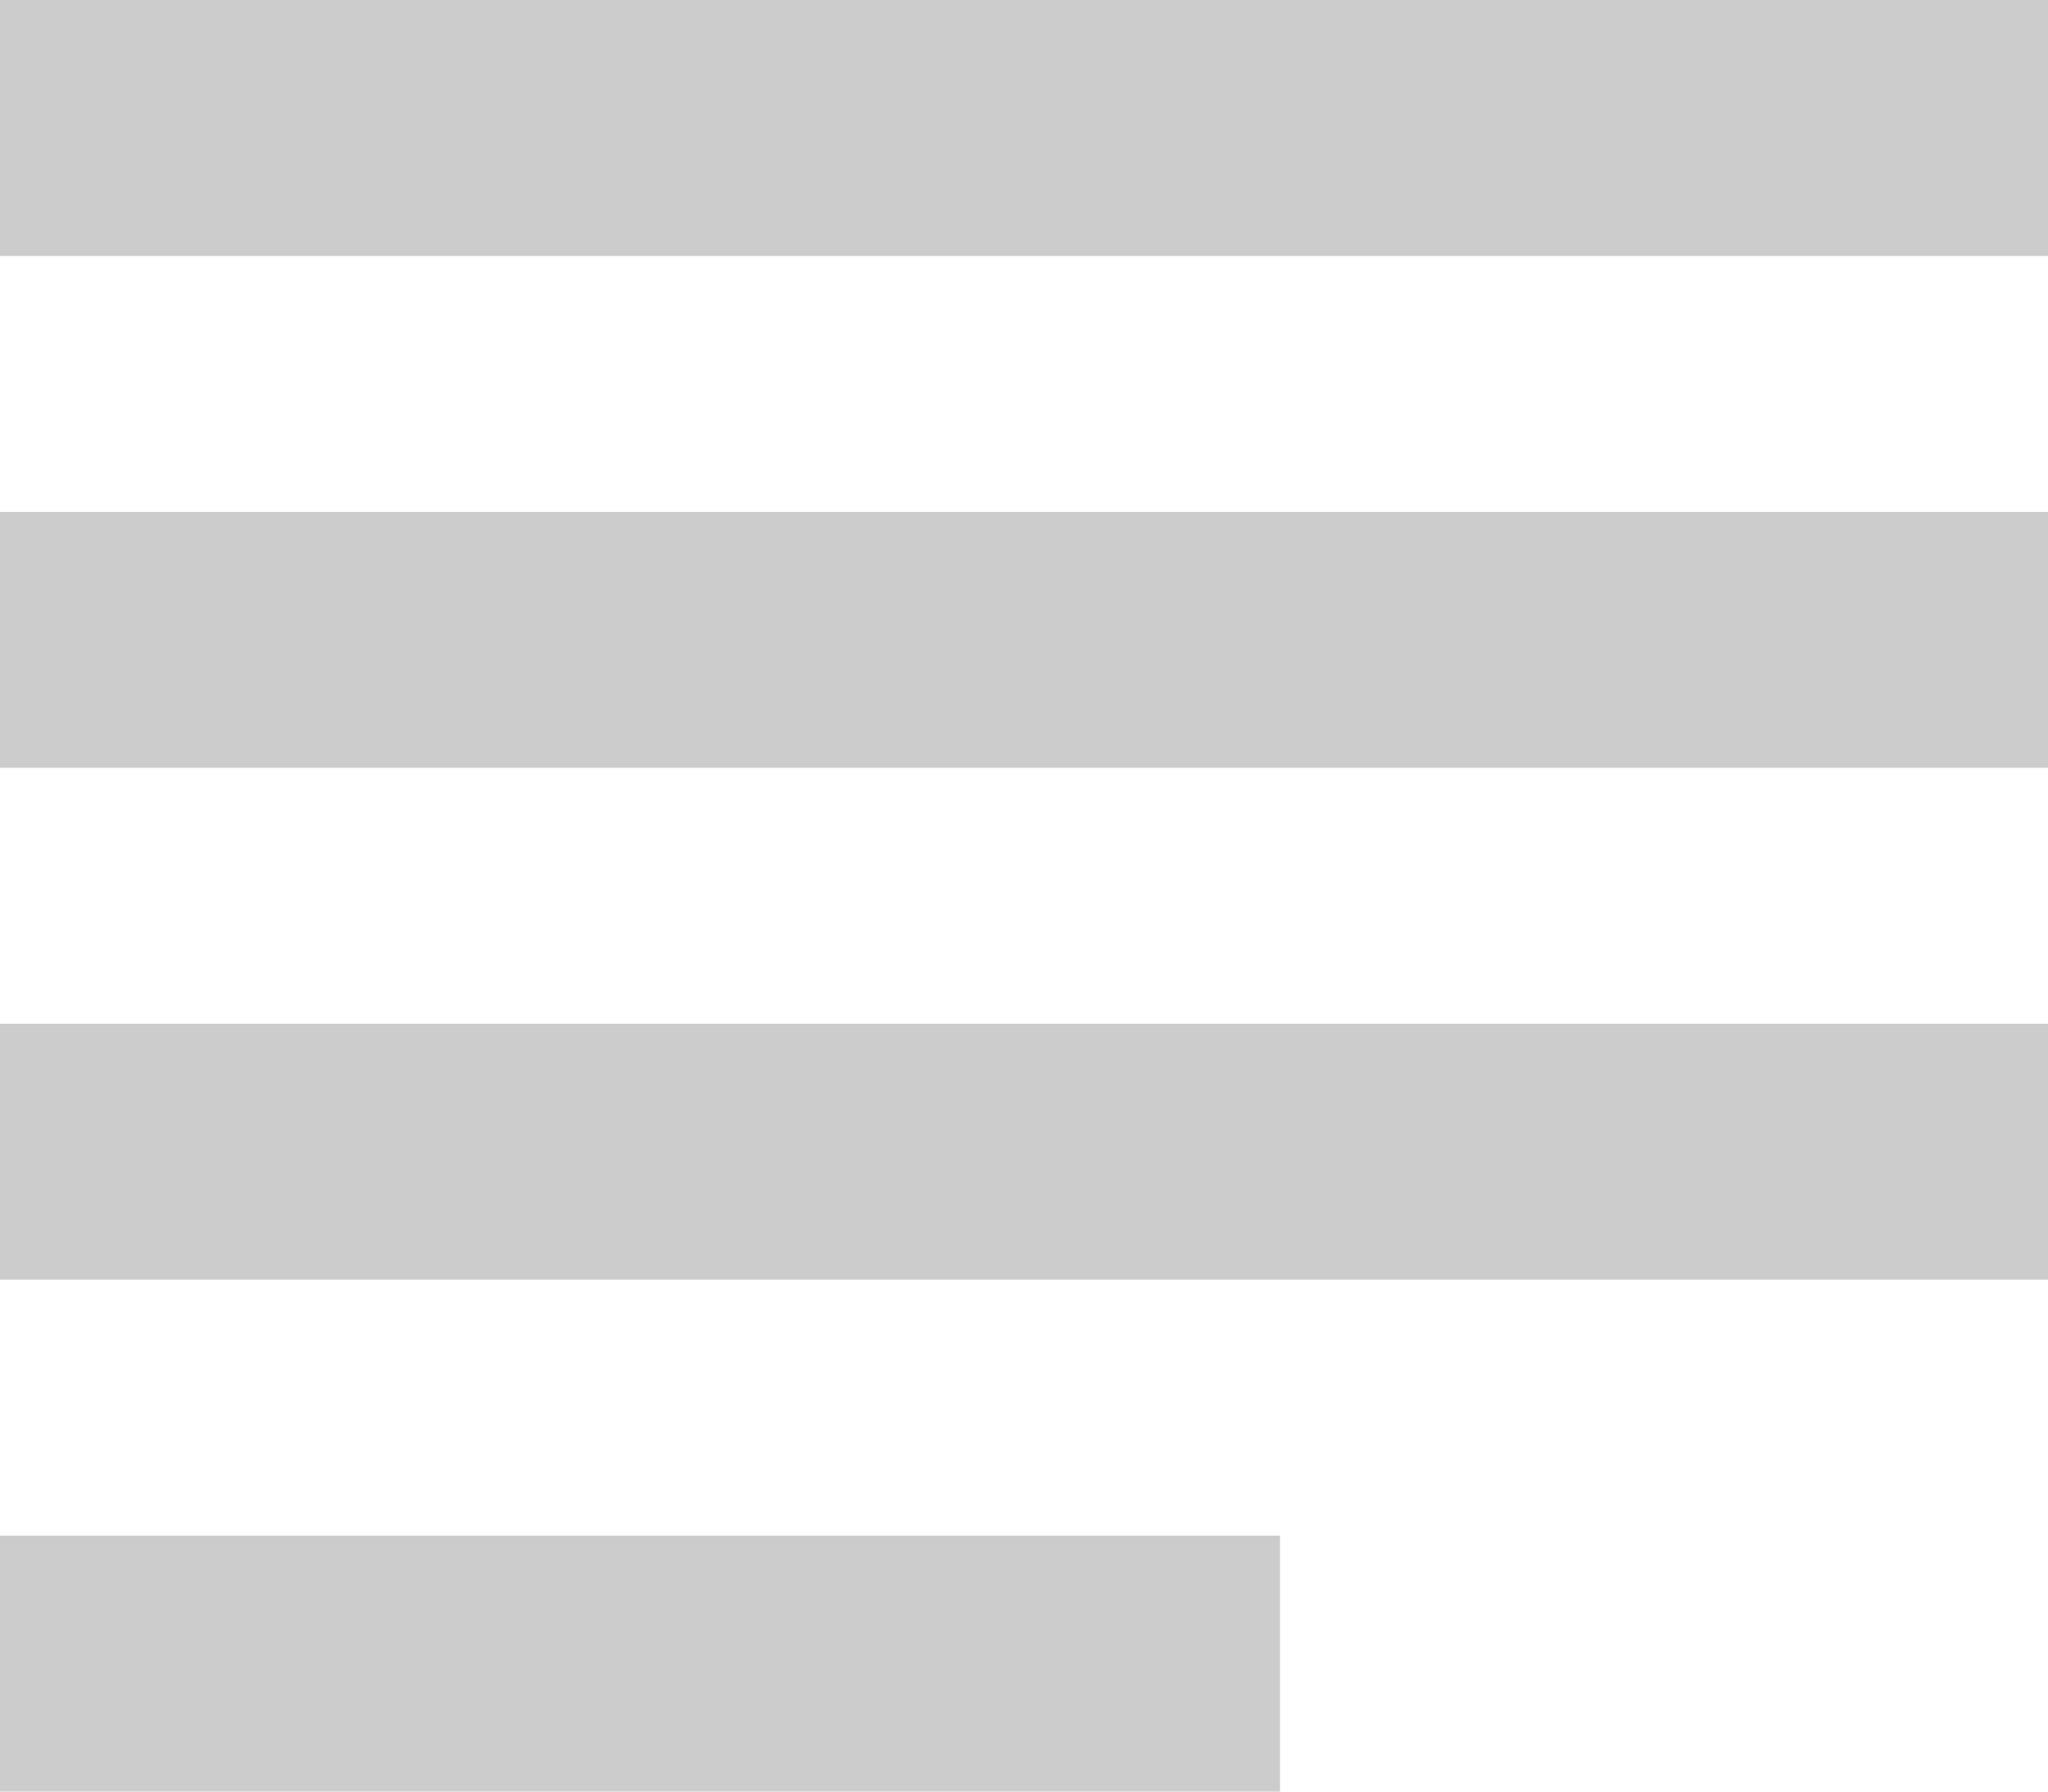
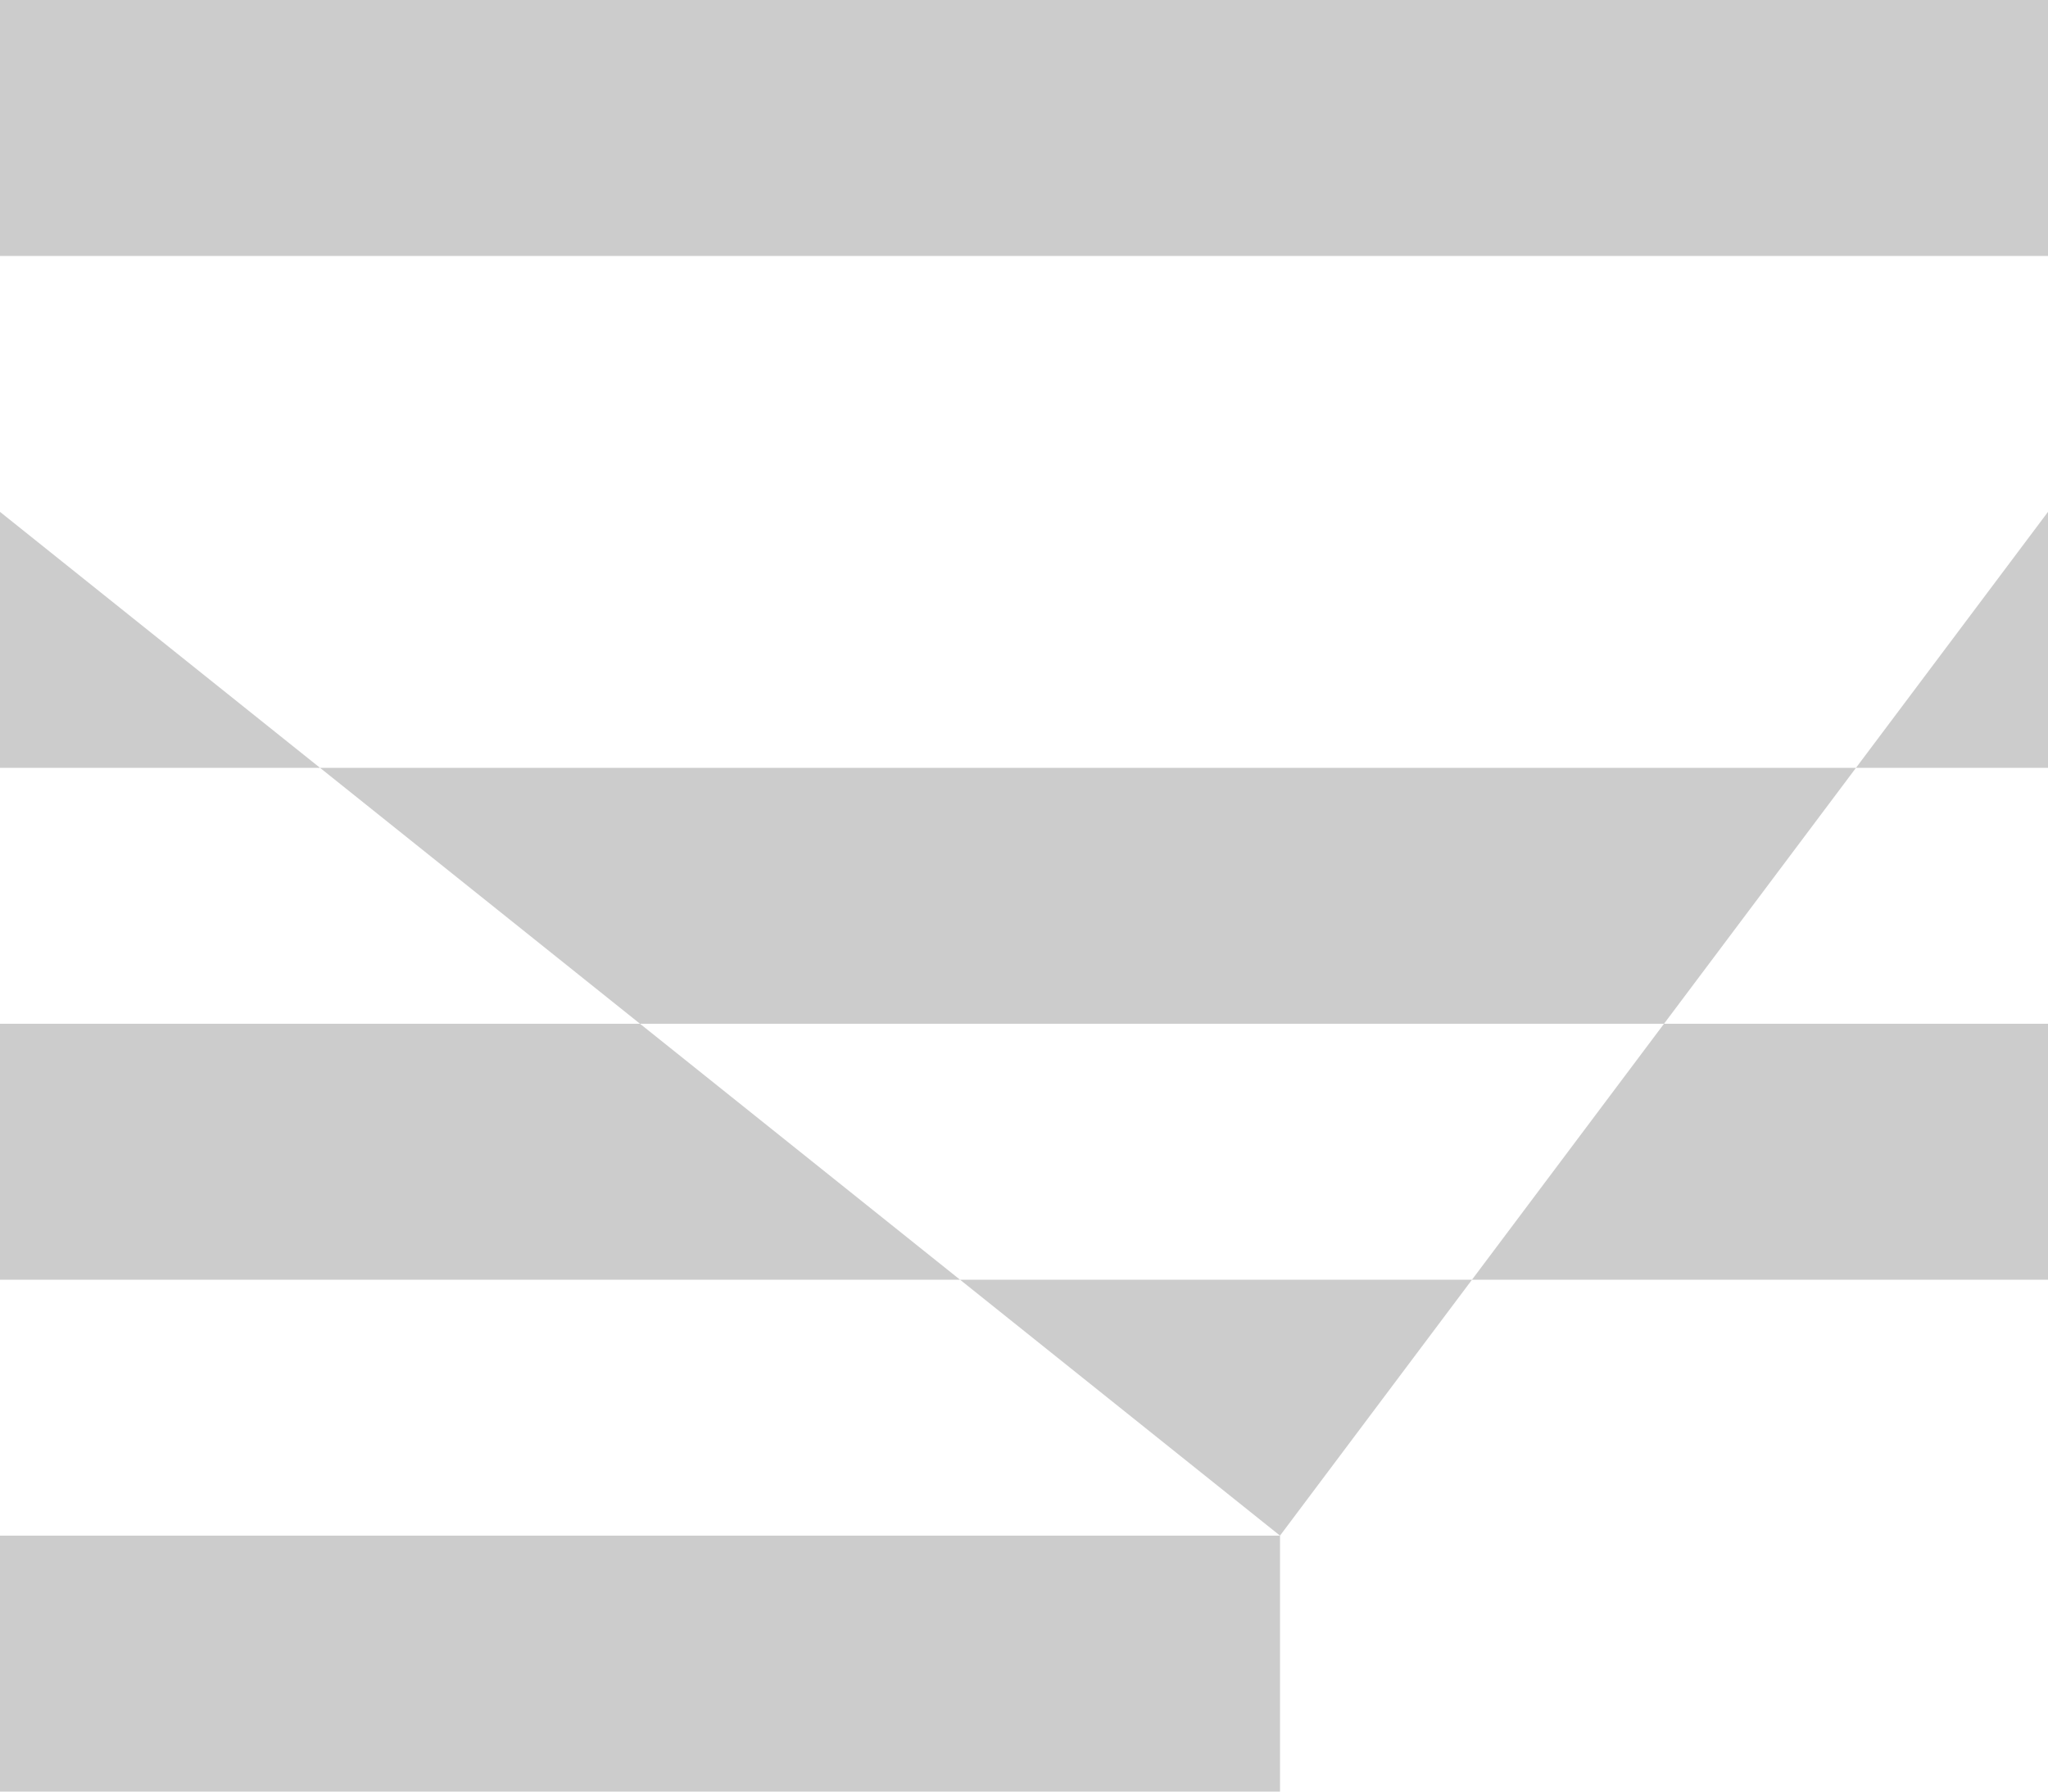
<svg xmlns="http://www.w3.org/2000/svg" width="40px" height="35px" viewBox="0 0 40 35" version="1.1">
  <title>Shape</title>
  <desc>Created with Sketch.</desc>
  <g id="Page-1" stroke="none" stroke-width="1" fill="none" fill-rule="evenodd">
-     <path d="M25,30 L0,30 L0,35 L25,35 L25,30 Z M40,10 L0,10 L0,15 L40,15 L40,10 Z M0,25 L40,25 L40,20 L0,20 L0,25 Z M0,0 L0,5 L40,5 L40,0 L0,0 Z" id="Shape" fill="#CCCCCC" fill-rule="nonzero" />
+     <path d="M25,30 L0,30 L0,35 L25,35 L25,30 Z L0,10 L0,15 L40,15 L40,10 Z M0,25 L40,25 L40,20 L0,20 L0,25 Z M0,0 L0,5 L40,5 L40,0 L0,0 Z" id="Shape" fill="#CCCCCC" fill-rule="nonzero" />
  </g>
</svg>